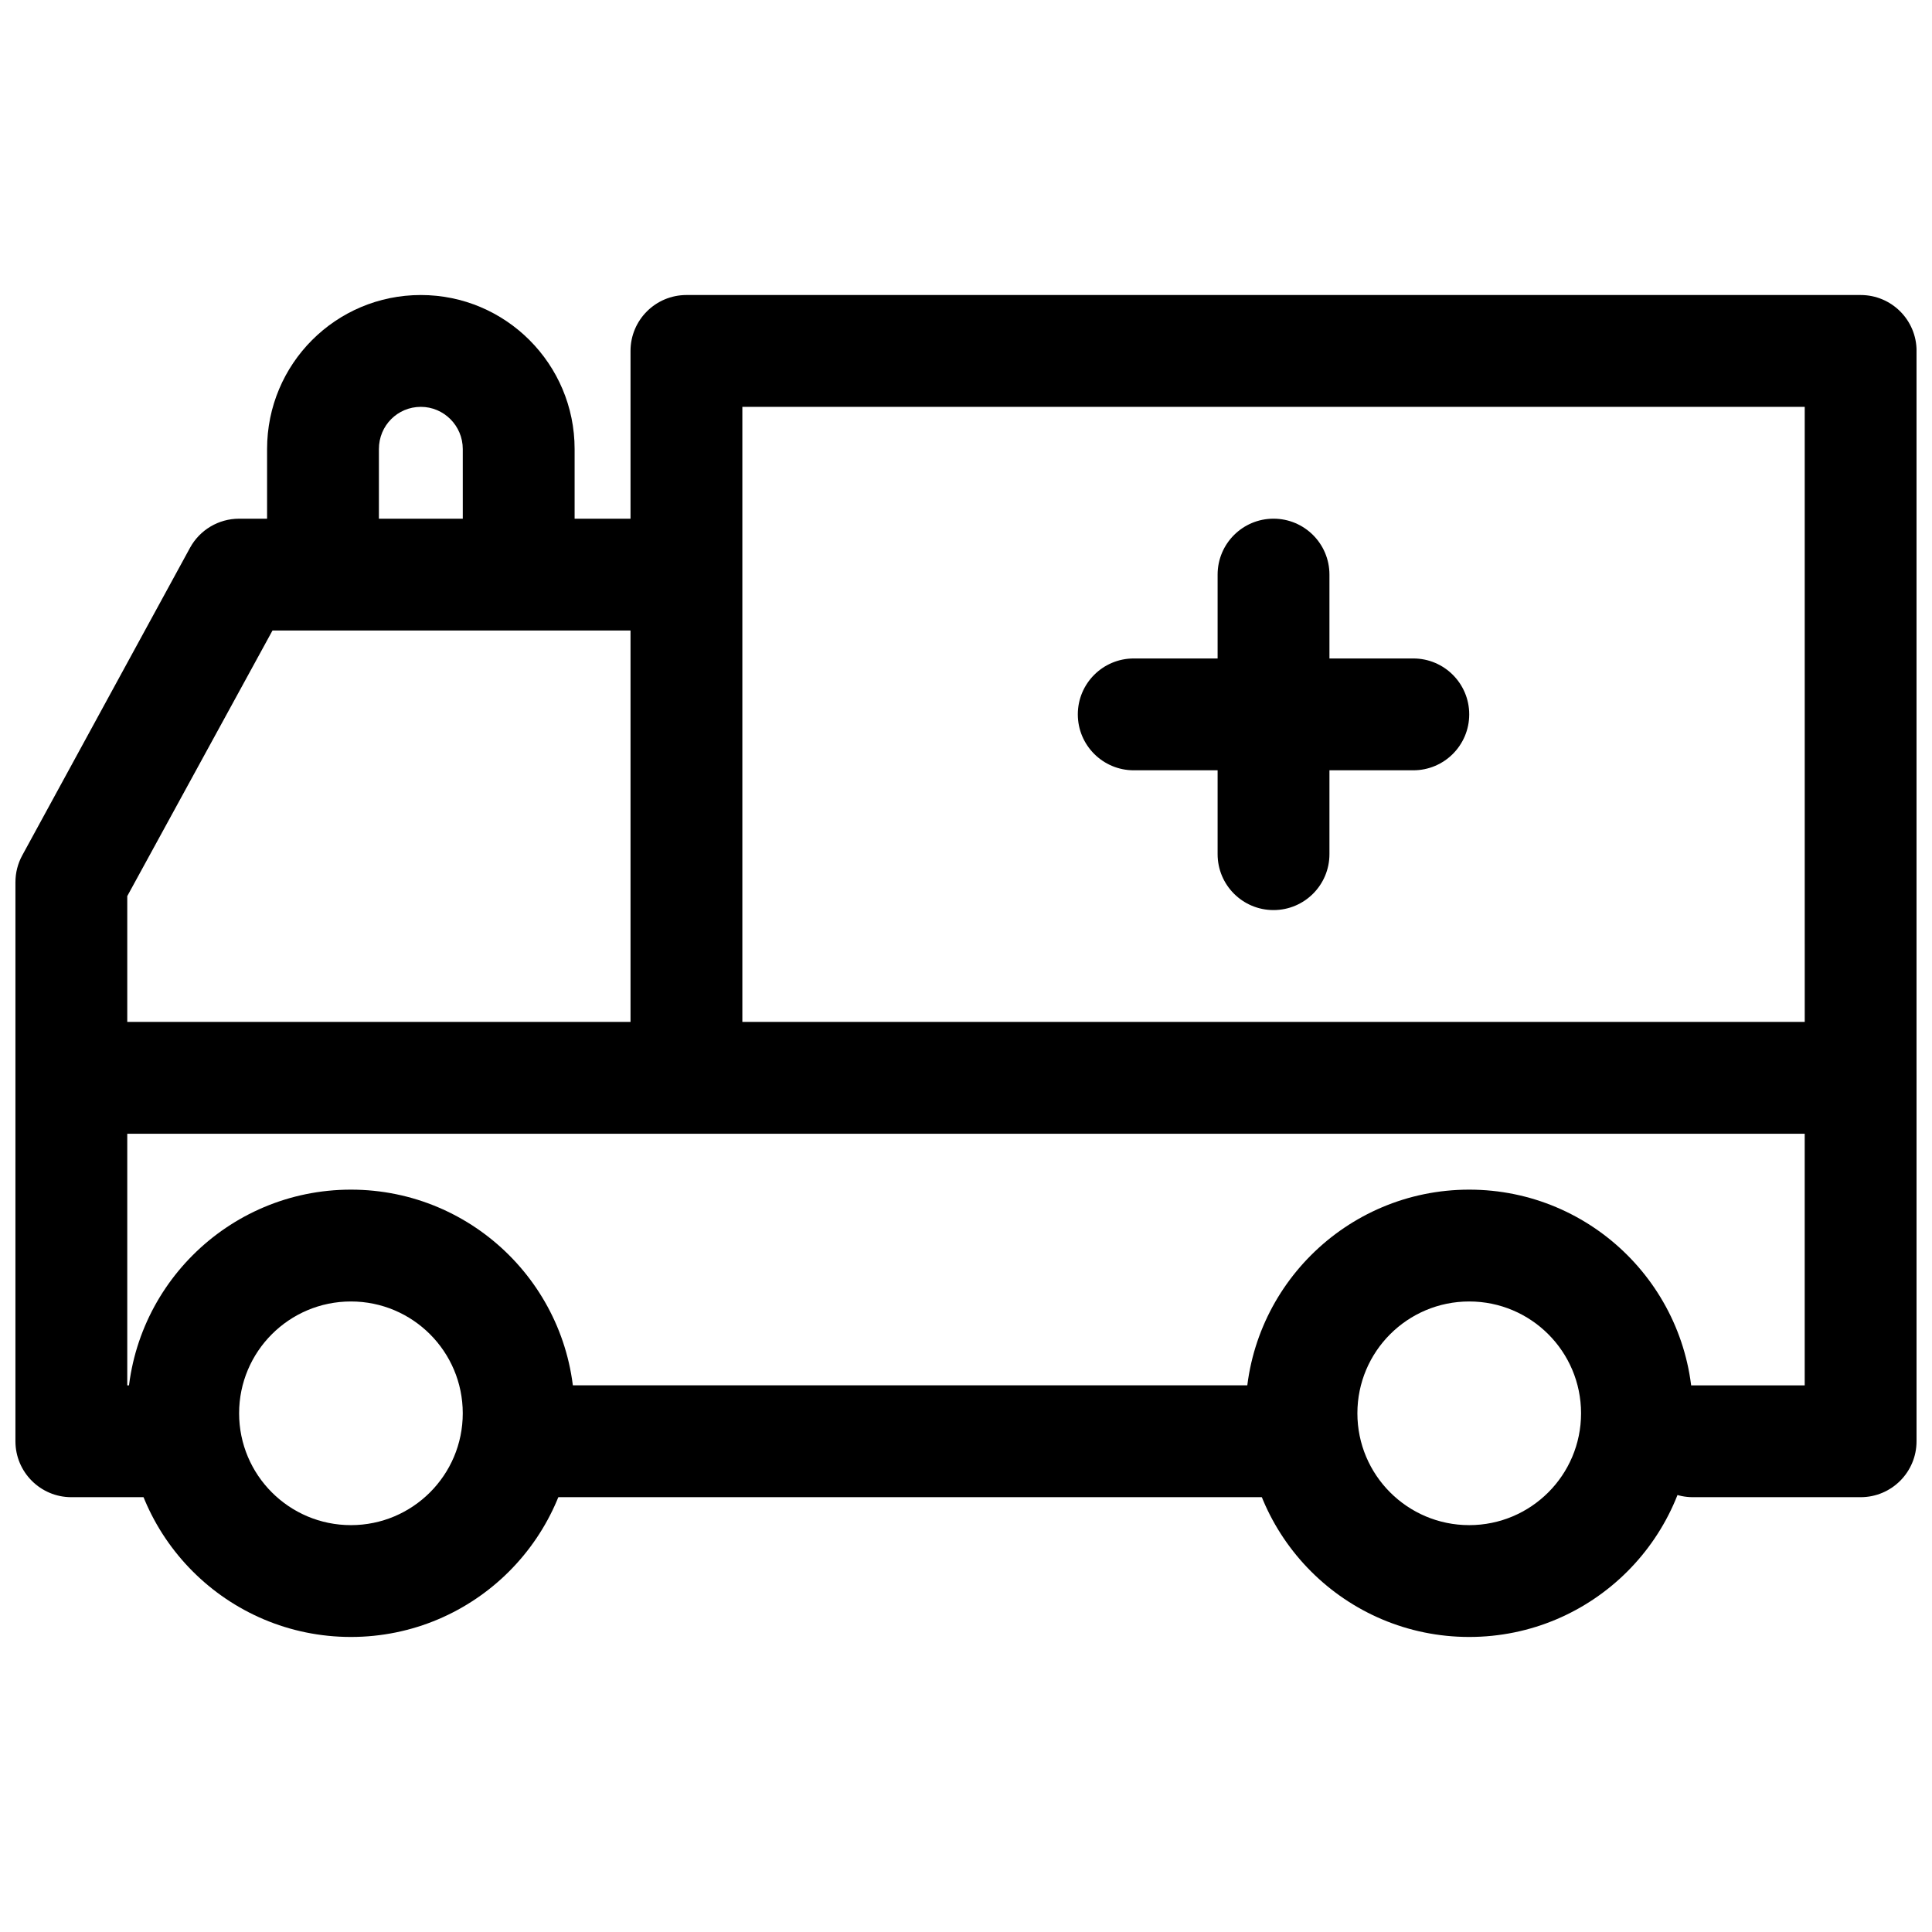
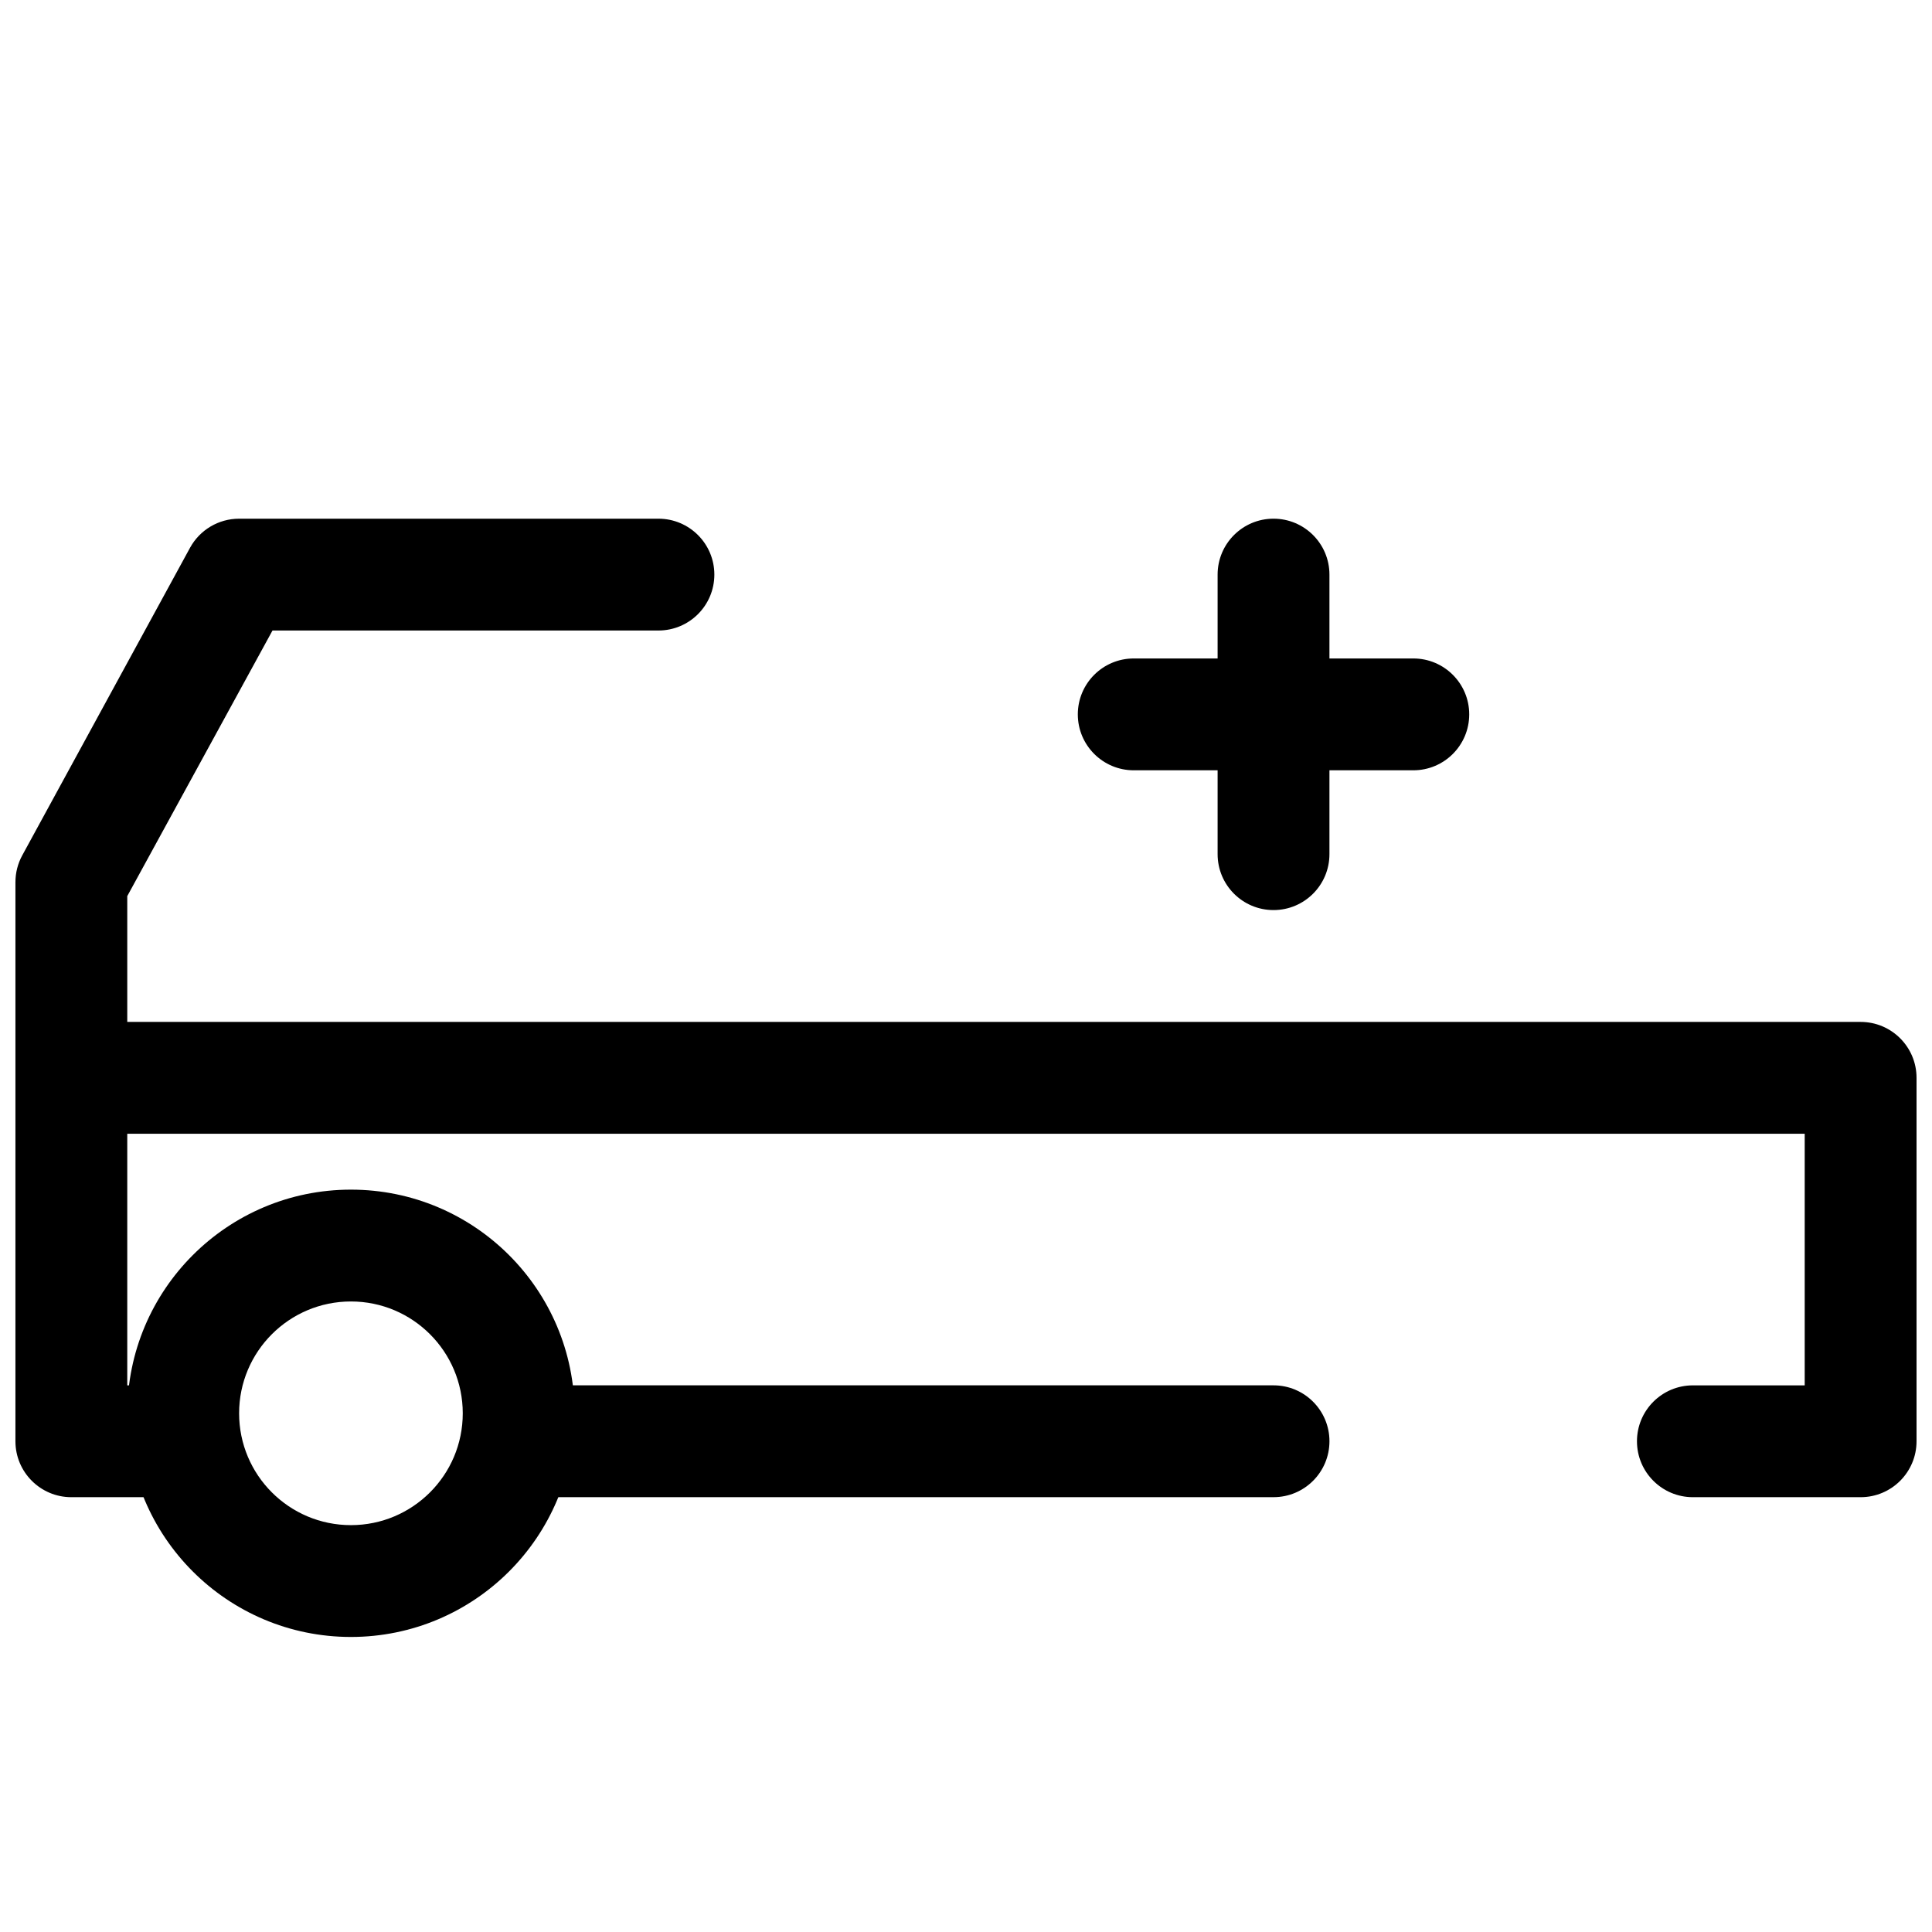
<svg xmlns="http://www.w3.org/2000/svg" width="800px" height="800px" version="1.1" viewBox="144 144 512 512">
  <defs>
    <clipPath id="b">
      <path d="m148.09 281h503.81v260h-503.81z" />
    </clipPath>
    <clipPath id="a">
-       <path d="m311 222h340.9v223h-340.9z" />
-     </clipPath>
+       </clipPath>
  </defs>
  <path d="m177.73 518.54c0-32.734 26.535-59.273 59.27-59.273s59.273 26.539 59.273 59.273-26.539 59.27-59.273 59.27-59.27-26.535-59.27-59.27zm88.906 0c0-16.367-13.27-29.637-29.637-29.637s-29.633 13.27-29.633 29.637c0 16.367 13.266 29.637 29.633 29.637s29.637-13.27 29.637-29.637z" fill-rule="evenodd" />
-   <path d="m474.09 518.54c0-32.734 26.535-59.273 59.27-59.273s59.273 26.539 59.273 59.273-26.539 59.27-59.273 59.27-59.27-26.535-59.27-59.27zm88.906 0c0-16.367-13.27-29.637-29.637-29.637s-29.637 13.27-29.637 29.637c0 16.367 13.27 29.637 29.637 29.637s29.637-13.27 29.637-29.637z" fill-rule="evenodd" />
  <g clip-path="url(#b)">
    <path d="m148.09 525.95c0 8.184 6.633 14.82 14.816 14.82h22.227c8.188 0 14.82-6.637 14.82-14.82 0-8.184-6.633-14.816-14.82-14.816h-7.406v-66.68h444.54v66.68h-29.633c-8.184 0-14.82 6.633-14.82 14.816 0 8.184 6.637 14.82 14.82 14.82h44.453c8.184 0 14.816-6.637 14.816-14.82v-96.316c0-8.184-6.633-14.816-14.816-14.816h-459.36v-33.34l38.488-70.387h102.28c8.184 0 14.816-6.633 14.816-14.816 0-8.184-6.633-14.816-14.816-14.816h-111.13c-5.426 0-10.414 2.961-13.012 7.719l-44.453 81.5c-1.188 2.176-1.809 4.617-1.809 7.098z" fill-rule="evenodd" />
  </g>
  <path d="m481.5 511.13c8.184 0 14.82 6.633 14.82 14.816 0 8.184-6.637 14.82-14.82 14.82h-192.63c-8.184 0-14.816-6.637-14.816-14.82 0-8.184 6.633-14.816 14.816-14.816z" fill-rule="evenodd" />
-   <path d="m266.64 263c0-6.172-5-11.18-11.113-11.18-6.16 0-11.113 4.957-11.113 11.18v25.863c0 8.184-6.633 14.82-14.816 14.82s-14.82-6.637-14.82-14.82v-25.863c0-22.586 18.219-40.816 40.75-40.816 22.492 0 40.75 18.289 40.75 40.816v25.863c0 8.184-6.633 14.82-14.816 14.82-8.188 0-14.82-6.637-14.82-14.82z" fill-rule="evenodd" />
  <g clip-path="url(#a)">
    <path d="m622.27 251.82h-281.54v170.41c0 8.184-6.633 14.816-14.816 14.816s-14.82-6.633-14.82-14.816v-185.23c0-8.184 6.637-14.816 14.82-14.816h311.18c8.184 0 14.816 6.633 14.816 14.816v192.63c0 8.184-6.633 14.82-14.816 14.82-8.184 0-14.82-6.637-14.82-14.82z" fill-rule="evenodd" />
  </g>
  <path d="m466.68 318.5h-22.227c-8.184 0-14.82 6.633-14.82 14.816s6.637 14.82 14.82 14.82h22.227v22.227c0 8.184 6.633 14.816 14.816 14.816s14.82-6.633 14.82-14.816v-22.227h22.227c8.184 0 14.816-6.637 14.816-14.82s-6.633-14.816-14.816-14.816h-22.227v-22.227c0-8.184-6.637-14.816-14.82-14.816s-14.816 6.633-14.816 14.816z" fill-rule="evenodd" />
</svg>